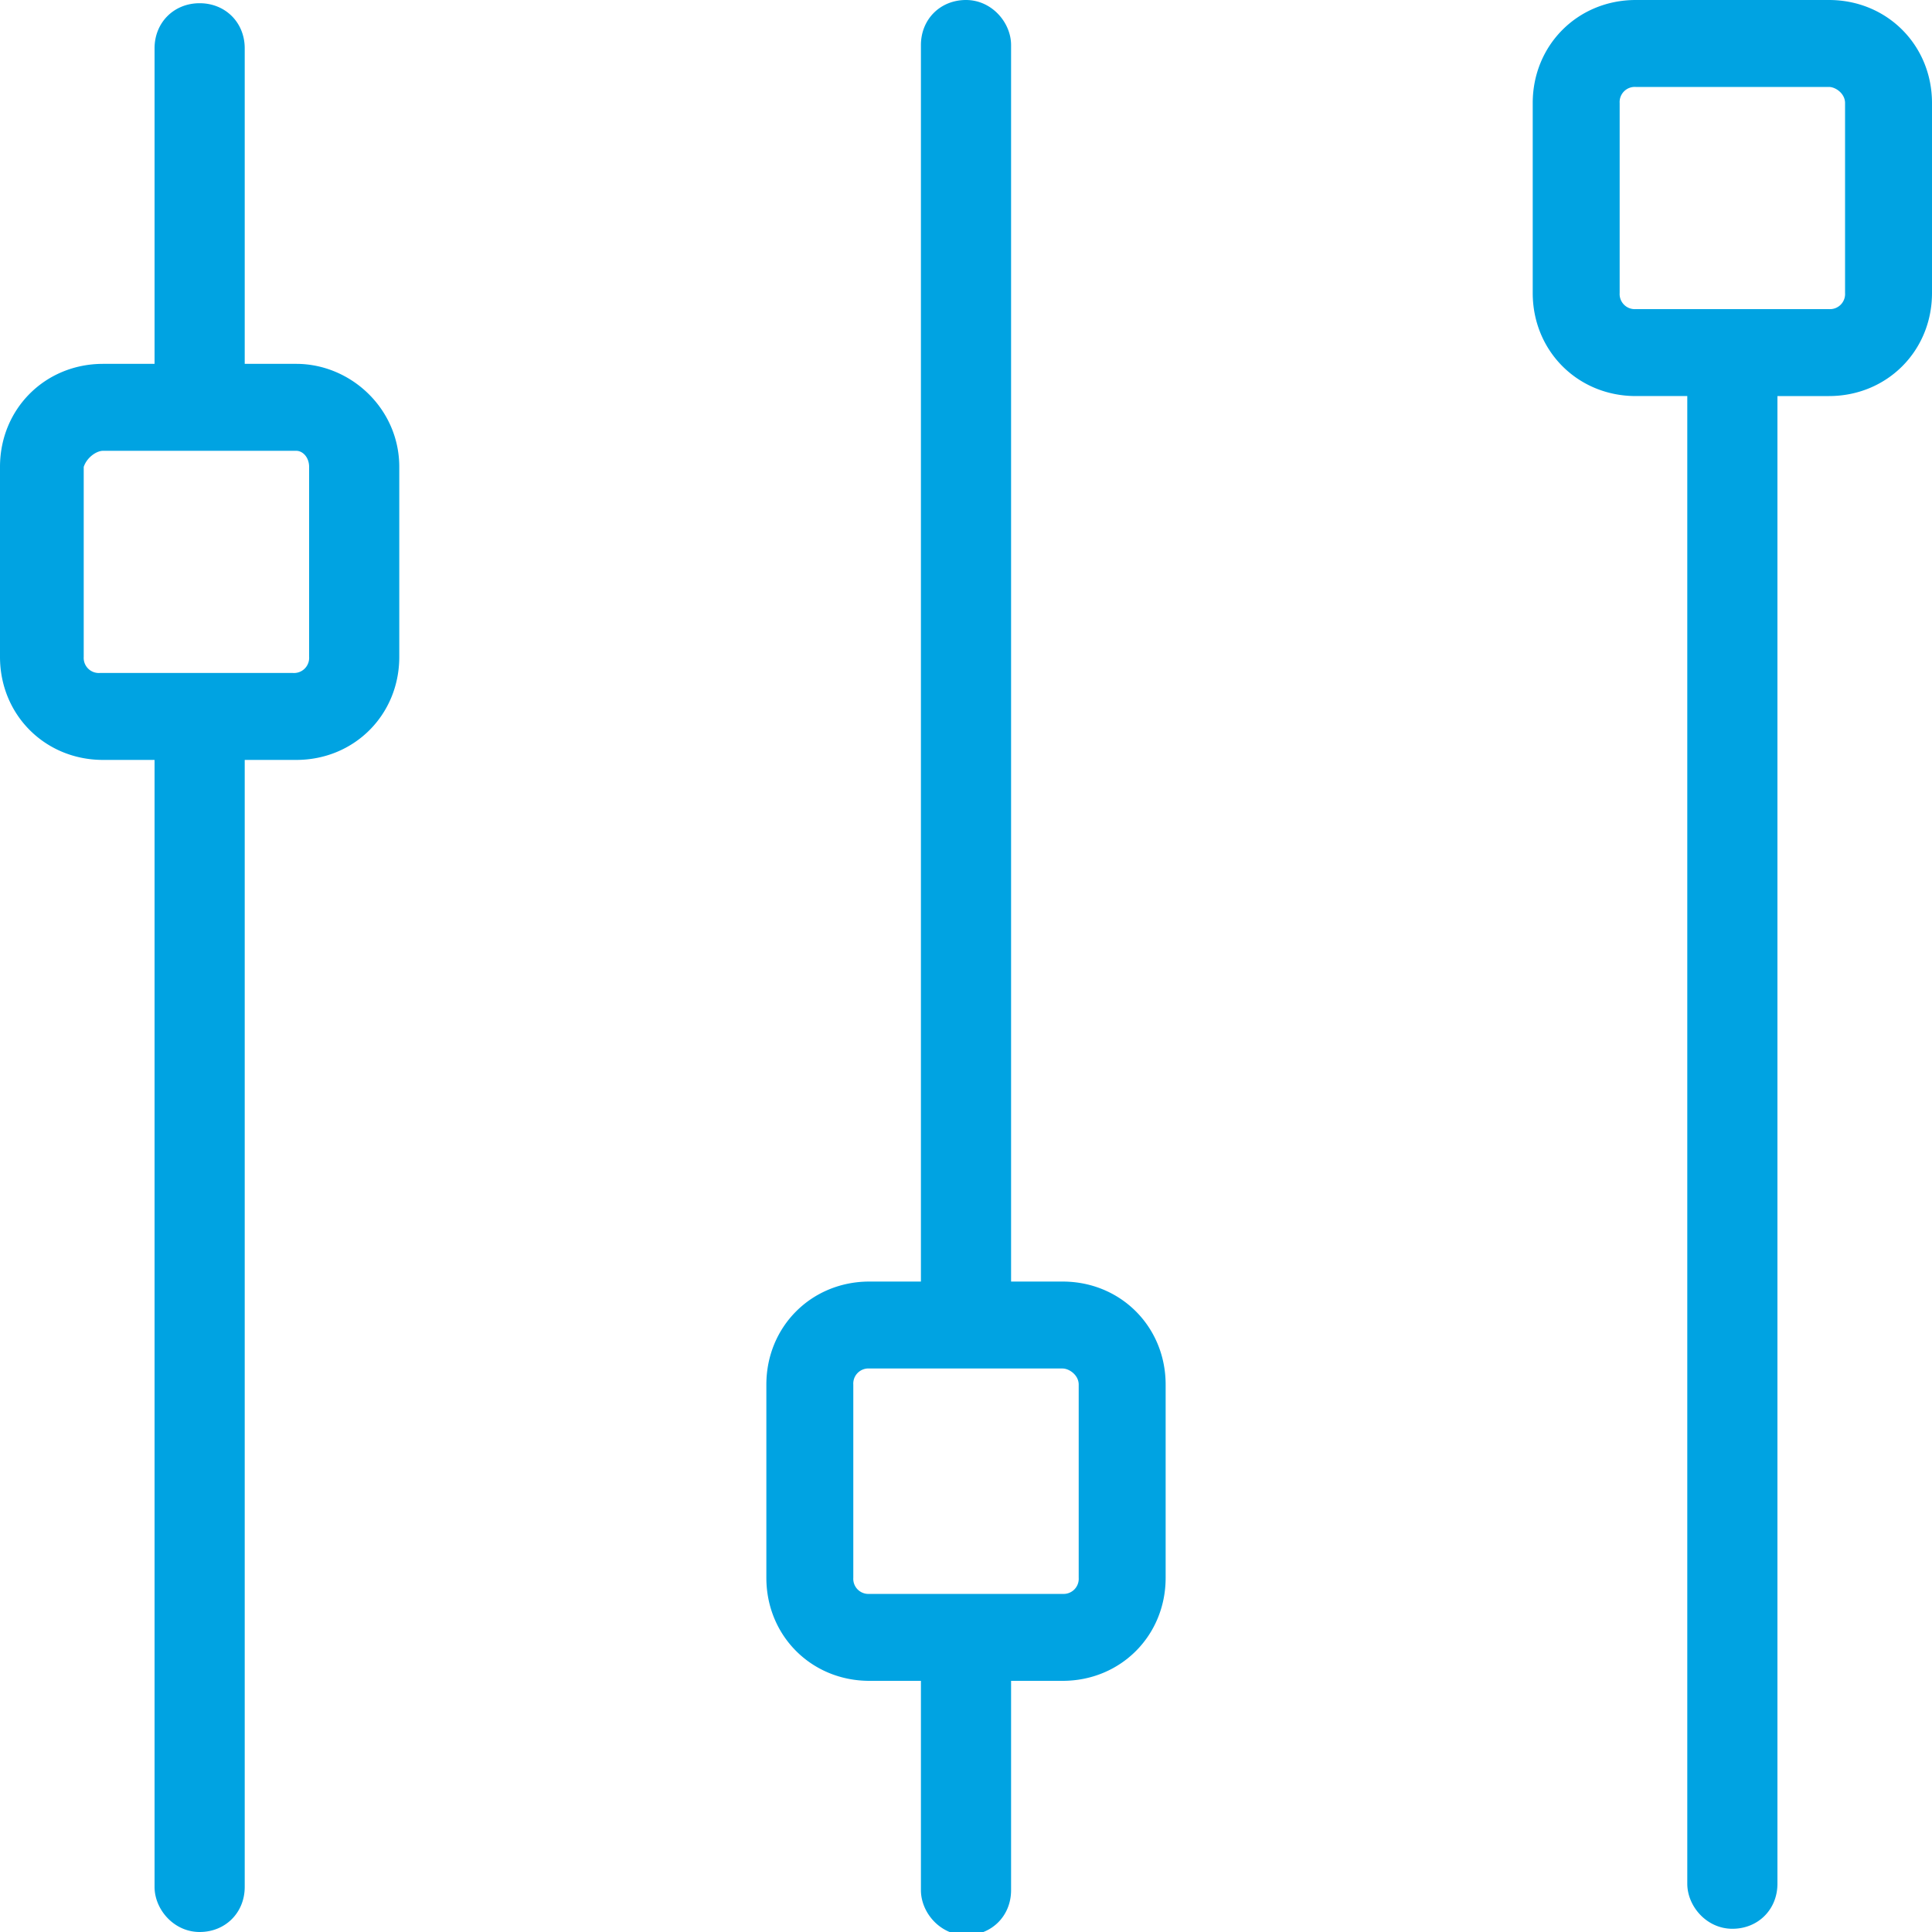
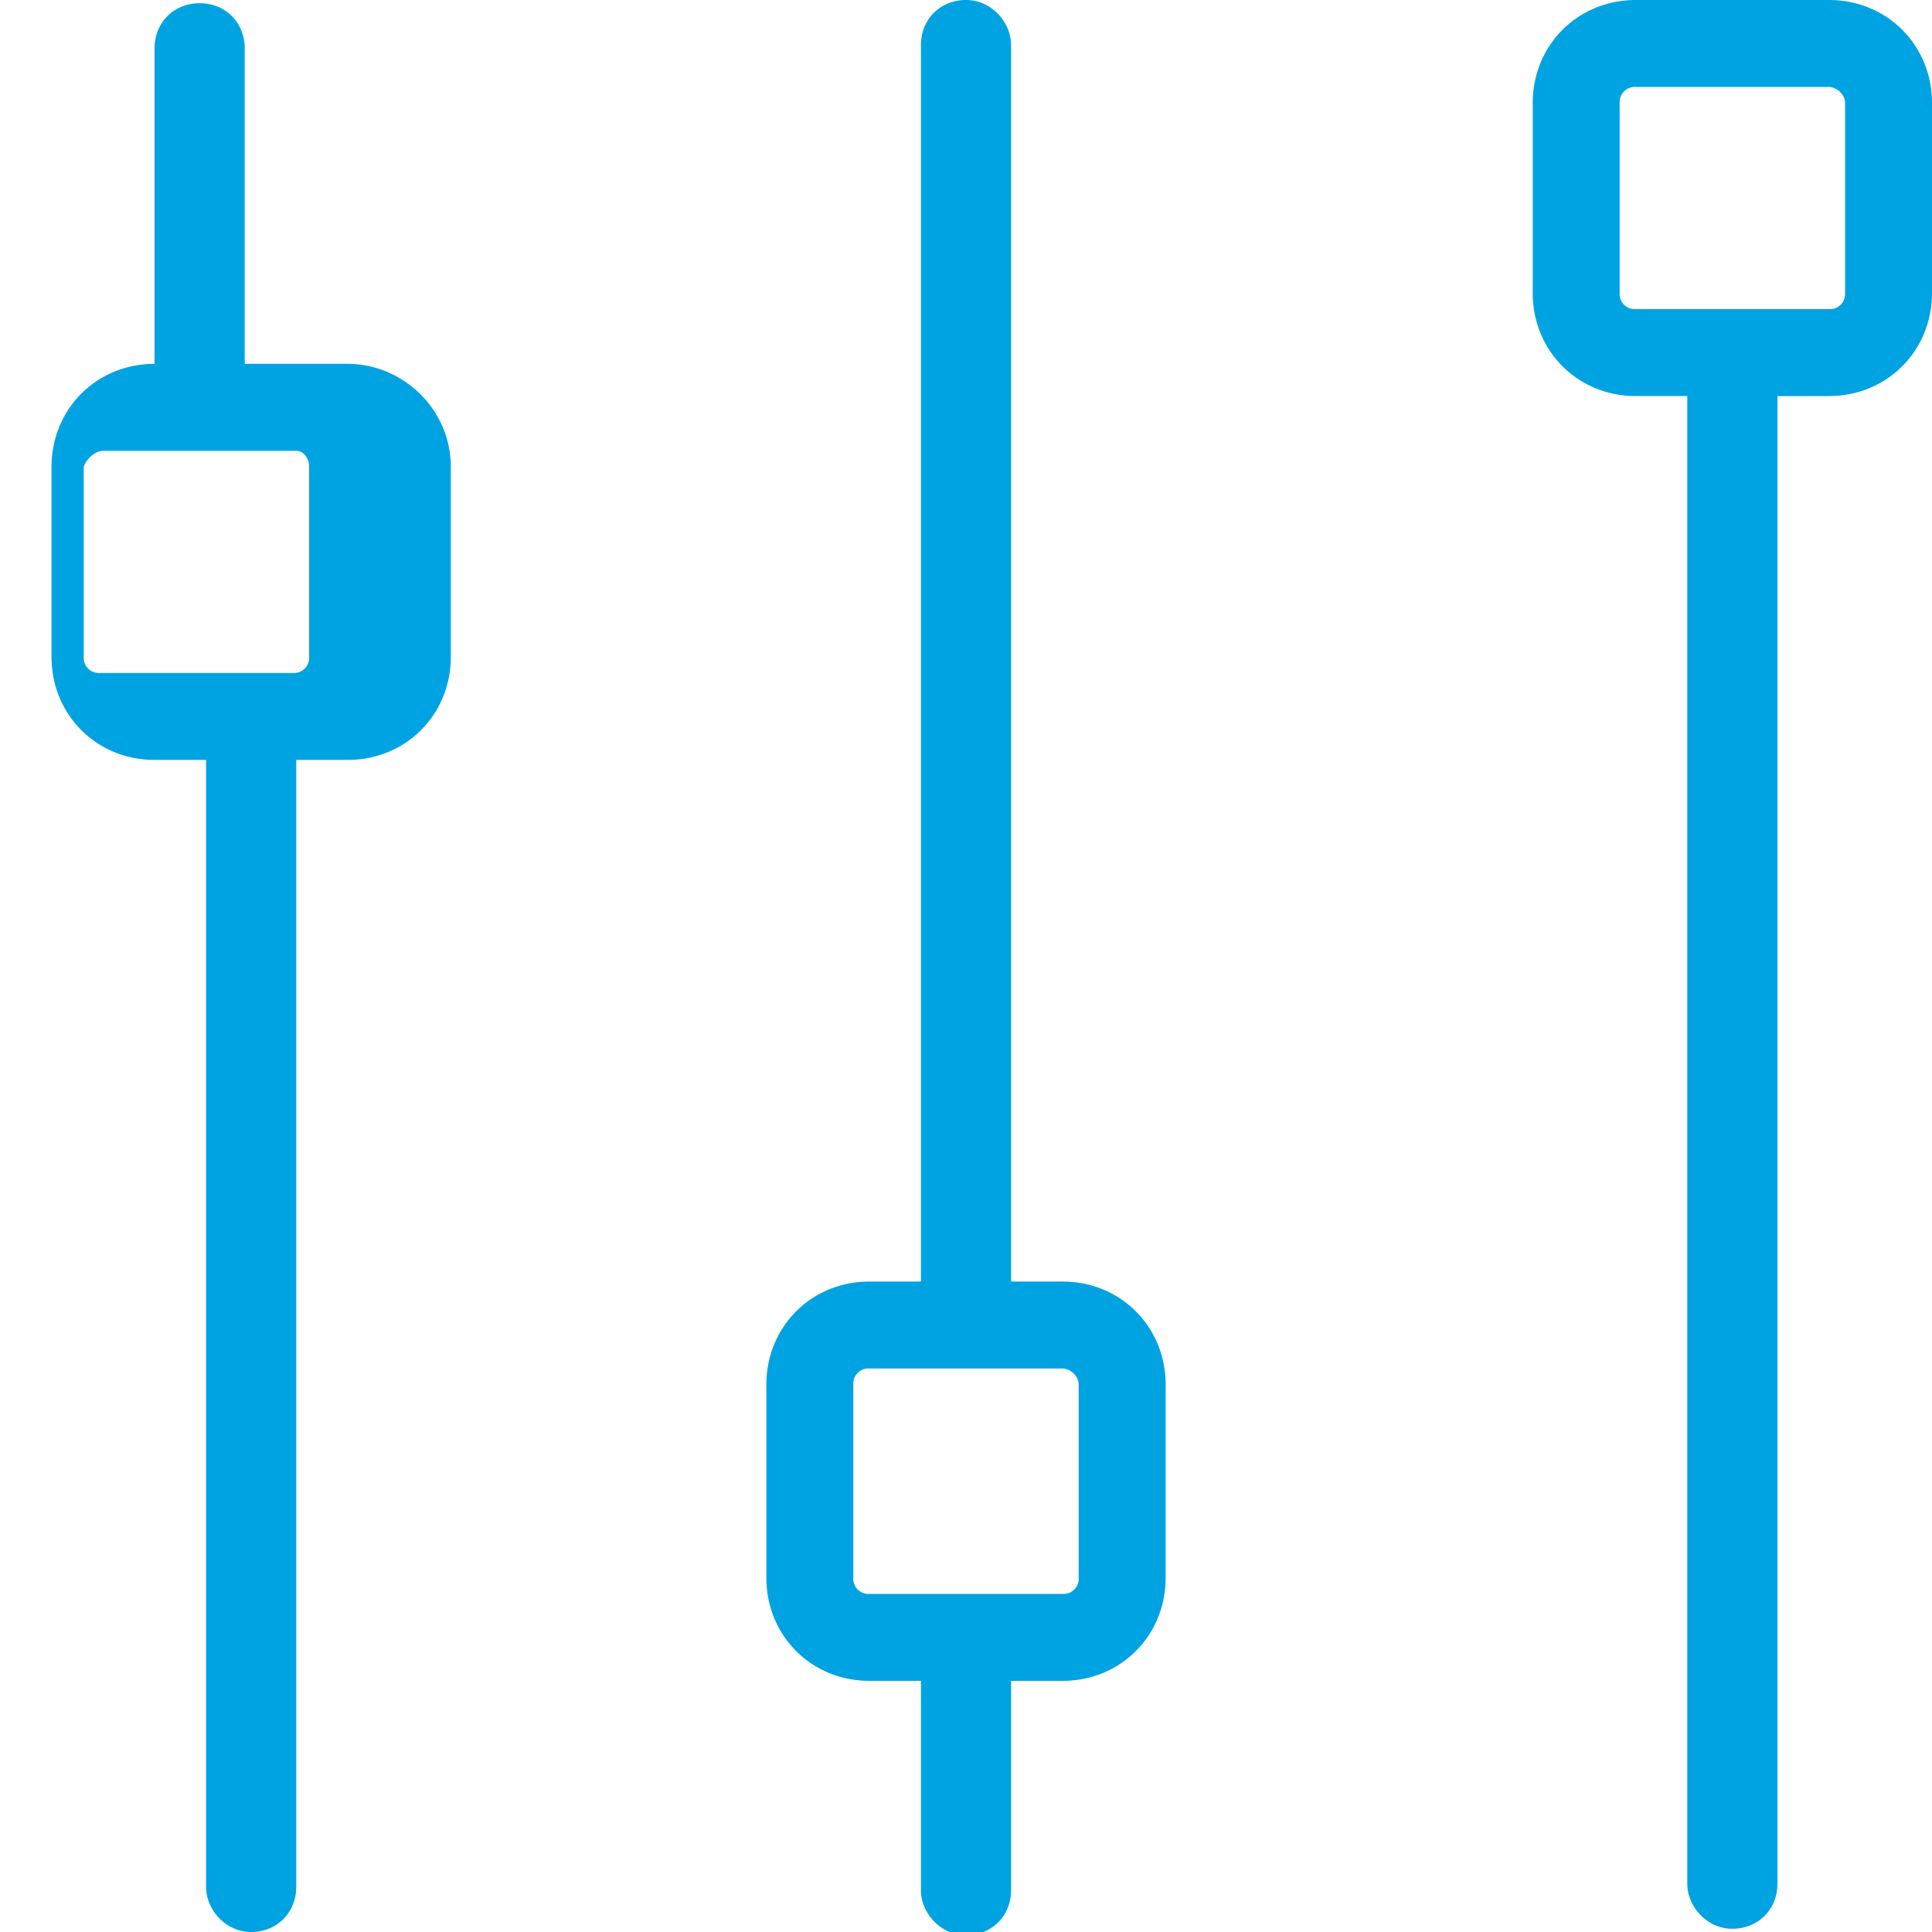
<svg xmlns="http://www.w3.org/2000/svg" viewBox="0 0 60 60" fill="#00a3e2">
-   <path d="M56.8 0h-6c-1.8 0-3.2 1.4-3.2 3.2v5.9c0 1.8 1.4 3.2 3.2 3.2h1.6v46.2c0 .7.6 1.4 1.4 1.4s1.4-.6 1.4-1.4V12.3h1.6c1.8 0 3.2-1.4 3.2-3.2V3.2C60 1.4 58.6 0 56.8 0zm.5 3.2v5.9a.47.47 0 0 1-.5.5h-6a.47.47 0 0 1-.5-.5V3.2a.47.47 0 0 1 .5-.5h6c.2 0 .5.2.5.5zM33 39.8h-1.6V1.4C31.4.7 30.8 0 30 0s-1.4.6-1.4 1.4v38.4H27c-1.8 0-3.2 1.4-3.2 3.2v6c0 1.8 1.4 3.2 3.2 3.2h1.6v6.5c0 .7.6 1.4 1.4 1.4s1.4-.6 1.4-1.4v-6.5H33c1.8 0 3.2-1.4 3.2-3.2v-6c0-1.8-1.4-3.2-3.2-3.2zm.5 3.2v6a.47.47 0 0 1-.5.5h-2.7-.6H27a.47.47 0 0 1-.5-.5v-6a.47.47 0 0 1 .5-.5h6c.2 0 .5.2.5.5zM9.2 11.3H7.6V1.5C7.6.7 7 .1 6.2.1S4.8.7 4.8 1.5v9.8H3.2c-1.8 0-3.2 1.4-3.2 3.2v5.9c0 1.8 1.4 3.2 3.2 3.2h1.6v35c0 .7.6 1.4 1.4 1.4s1.4-.6 1.4-1.4v-35h1.6c1.8 0 3.2-1.4 3.2-3.2v-5.9c0-1.8-1.5-3.2-3.2-3.2zm.4 3.2v5.9a.47.47 0 0 1-.5.5h-6a.47.47 0 0 1-.5-.5v-5.9c.1-.3.4-.5.6-.5h6c.2 0 .4.2.4.5z" />
+   <path d="M56.8 0h-6c-1.8 0-3.2 1.4-3.2 3.2v5.9c0 1.8 1.4 3.2 3.2 3.2h1.6v46.2c0 .7.6 1.4 1.4 1.4s1.4-.6 1.4-1.4V12.3h1.6c1.8 0 3.2-1.4 3.2-3.2V3.2C60 1.4 58.6 0 56.8 0zm.5 3.2v5.9a.47.47 0 0 1-.5.5h-6a.47.47 0 0 1-.5-.5V3.2a.47.47 0 0 1 .5-.5h6c.2 0 .5.2.5.5zM33 39.8h-1.6V1.4C31.4.7 30.8 0 30 0s-1.4.6-1.4 1.4v38.4H27c-1.8 0-3.2 1.4-3.2 3.2v6c0 1.8 1.4 3.2 3.2 3.2h1.6v6.5c0 .7.6 1.4 1.4 1.4s1.4-.6 1.4-1.4v-6.5H33c1.8 0 3.2-1.4 3.2-3.2v-6c0-1.8-1.4-3.2-3.2-3.2zm.5 3.2v6a.47.47 0 0 1-.5.5h-2.7-.6H27a.47.47 0 0 1-.5-.5v-6a.47.47 0 0 1 .5-.5h6c.2 0 .5.2.5.5zM9.2 11.3H7.6V1.5C7.6.7 7 .1 6.2.1S4.8.7 4.8 1.5v9.8c-1.8 0-3.2 1.4-3.2 3.2v5.9c0 1.8 1.4 3.2 3.2 3.2h1.6v35c0 .7.6 1.4 1.4 1.4s1.4-.6 1.4-1.4v-35h1.6c1.8 0 3.2-1.4 3.2-3.2v-5.9c0-1.8-1.5-3.2-3.2-3.2zm.4 3.2v5.9a.47.47 0 0 1-.5.5h-6a.47.47 0 0 1-.5-.5v-5.9c.1-.3.4-.5.6-.5h6c.2 0 .4.2.4.5z" />
</svg>